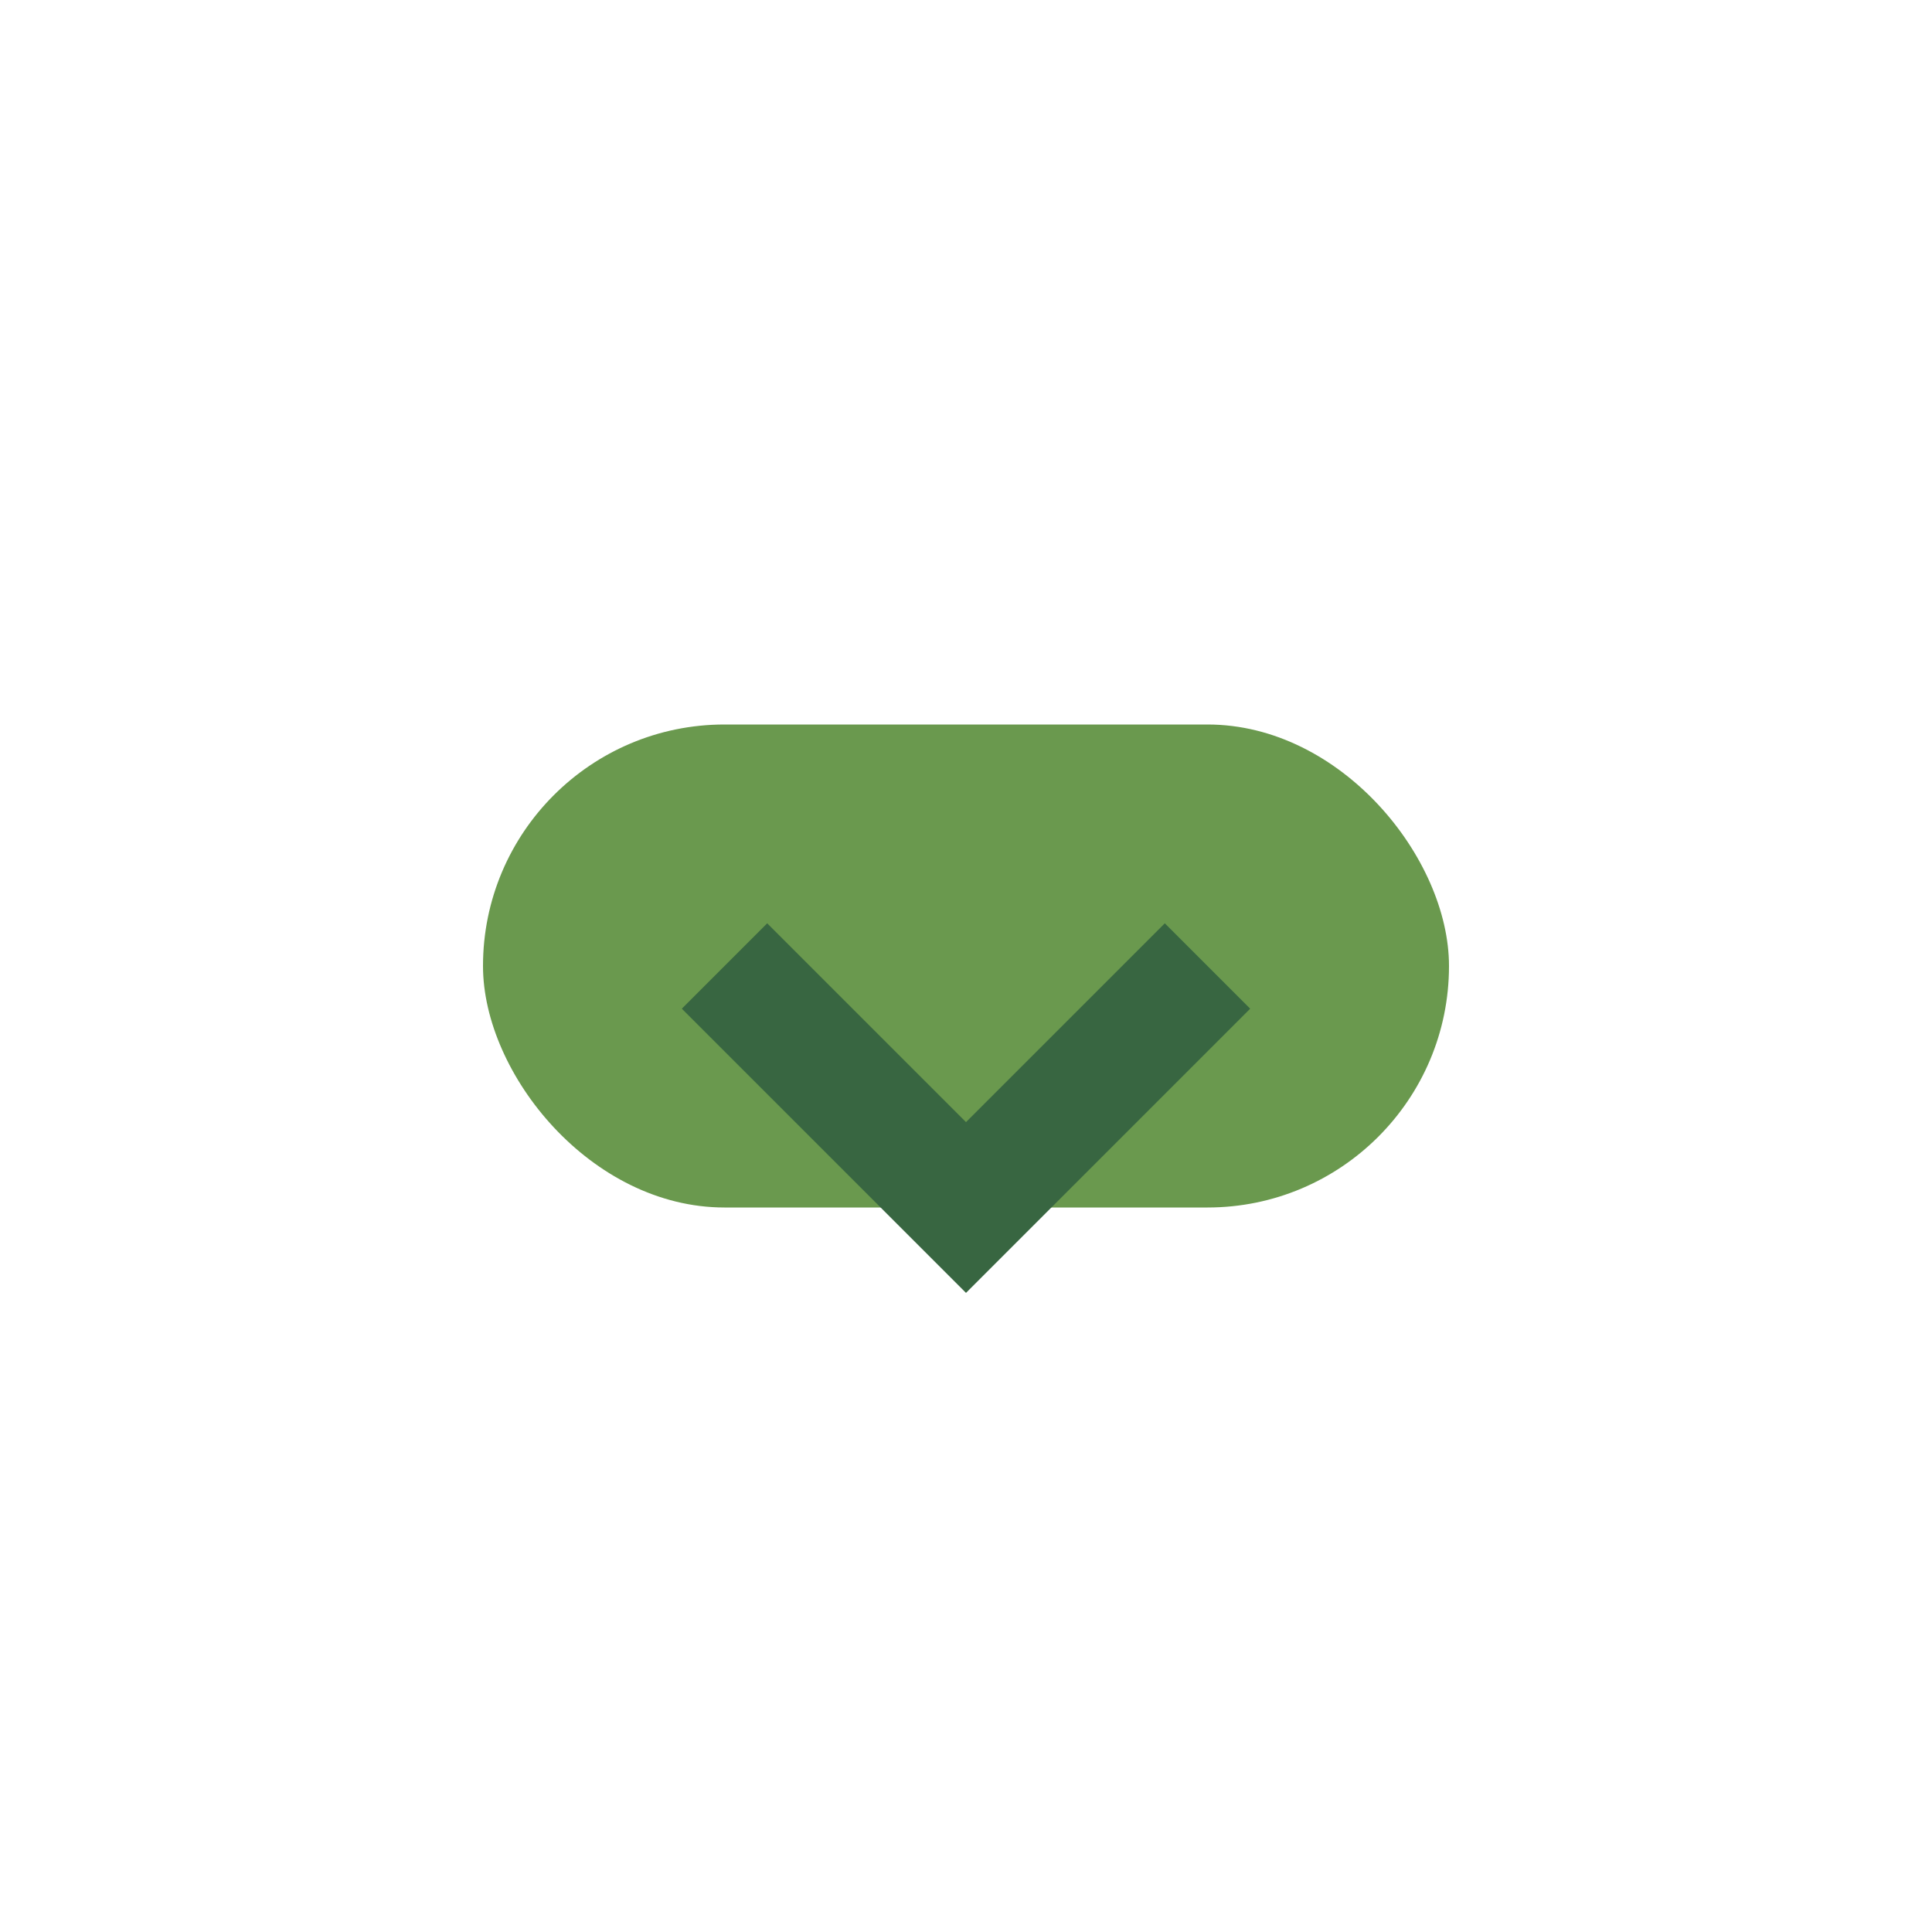
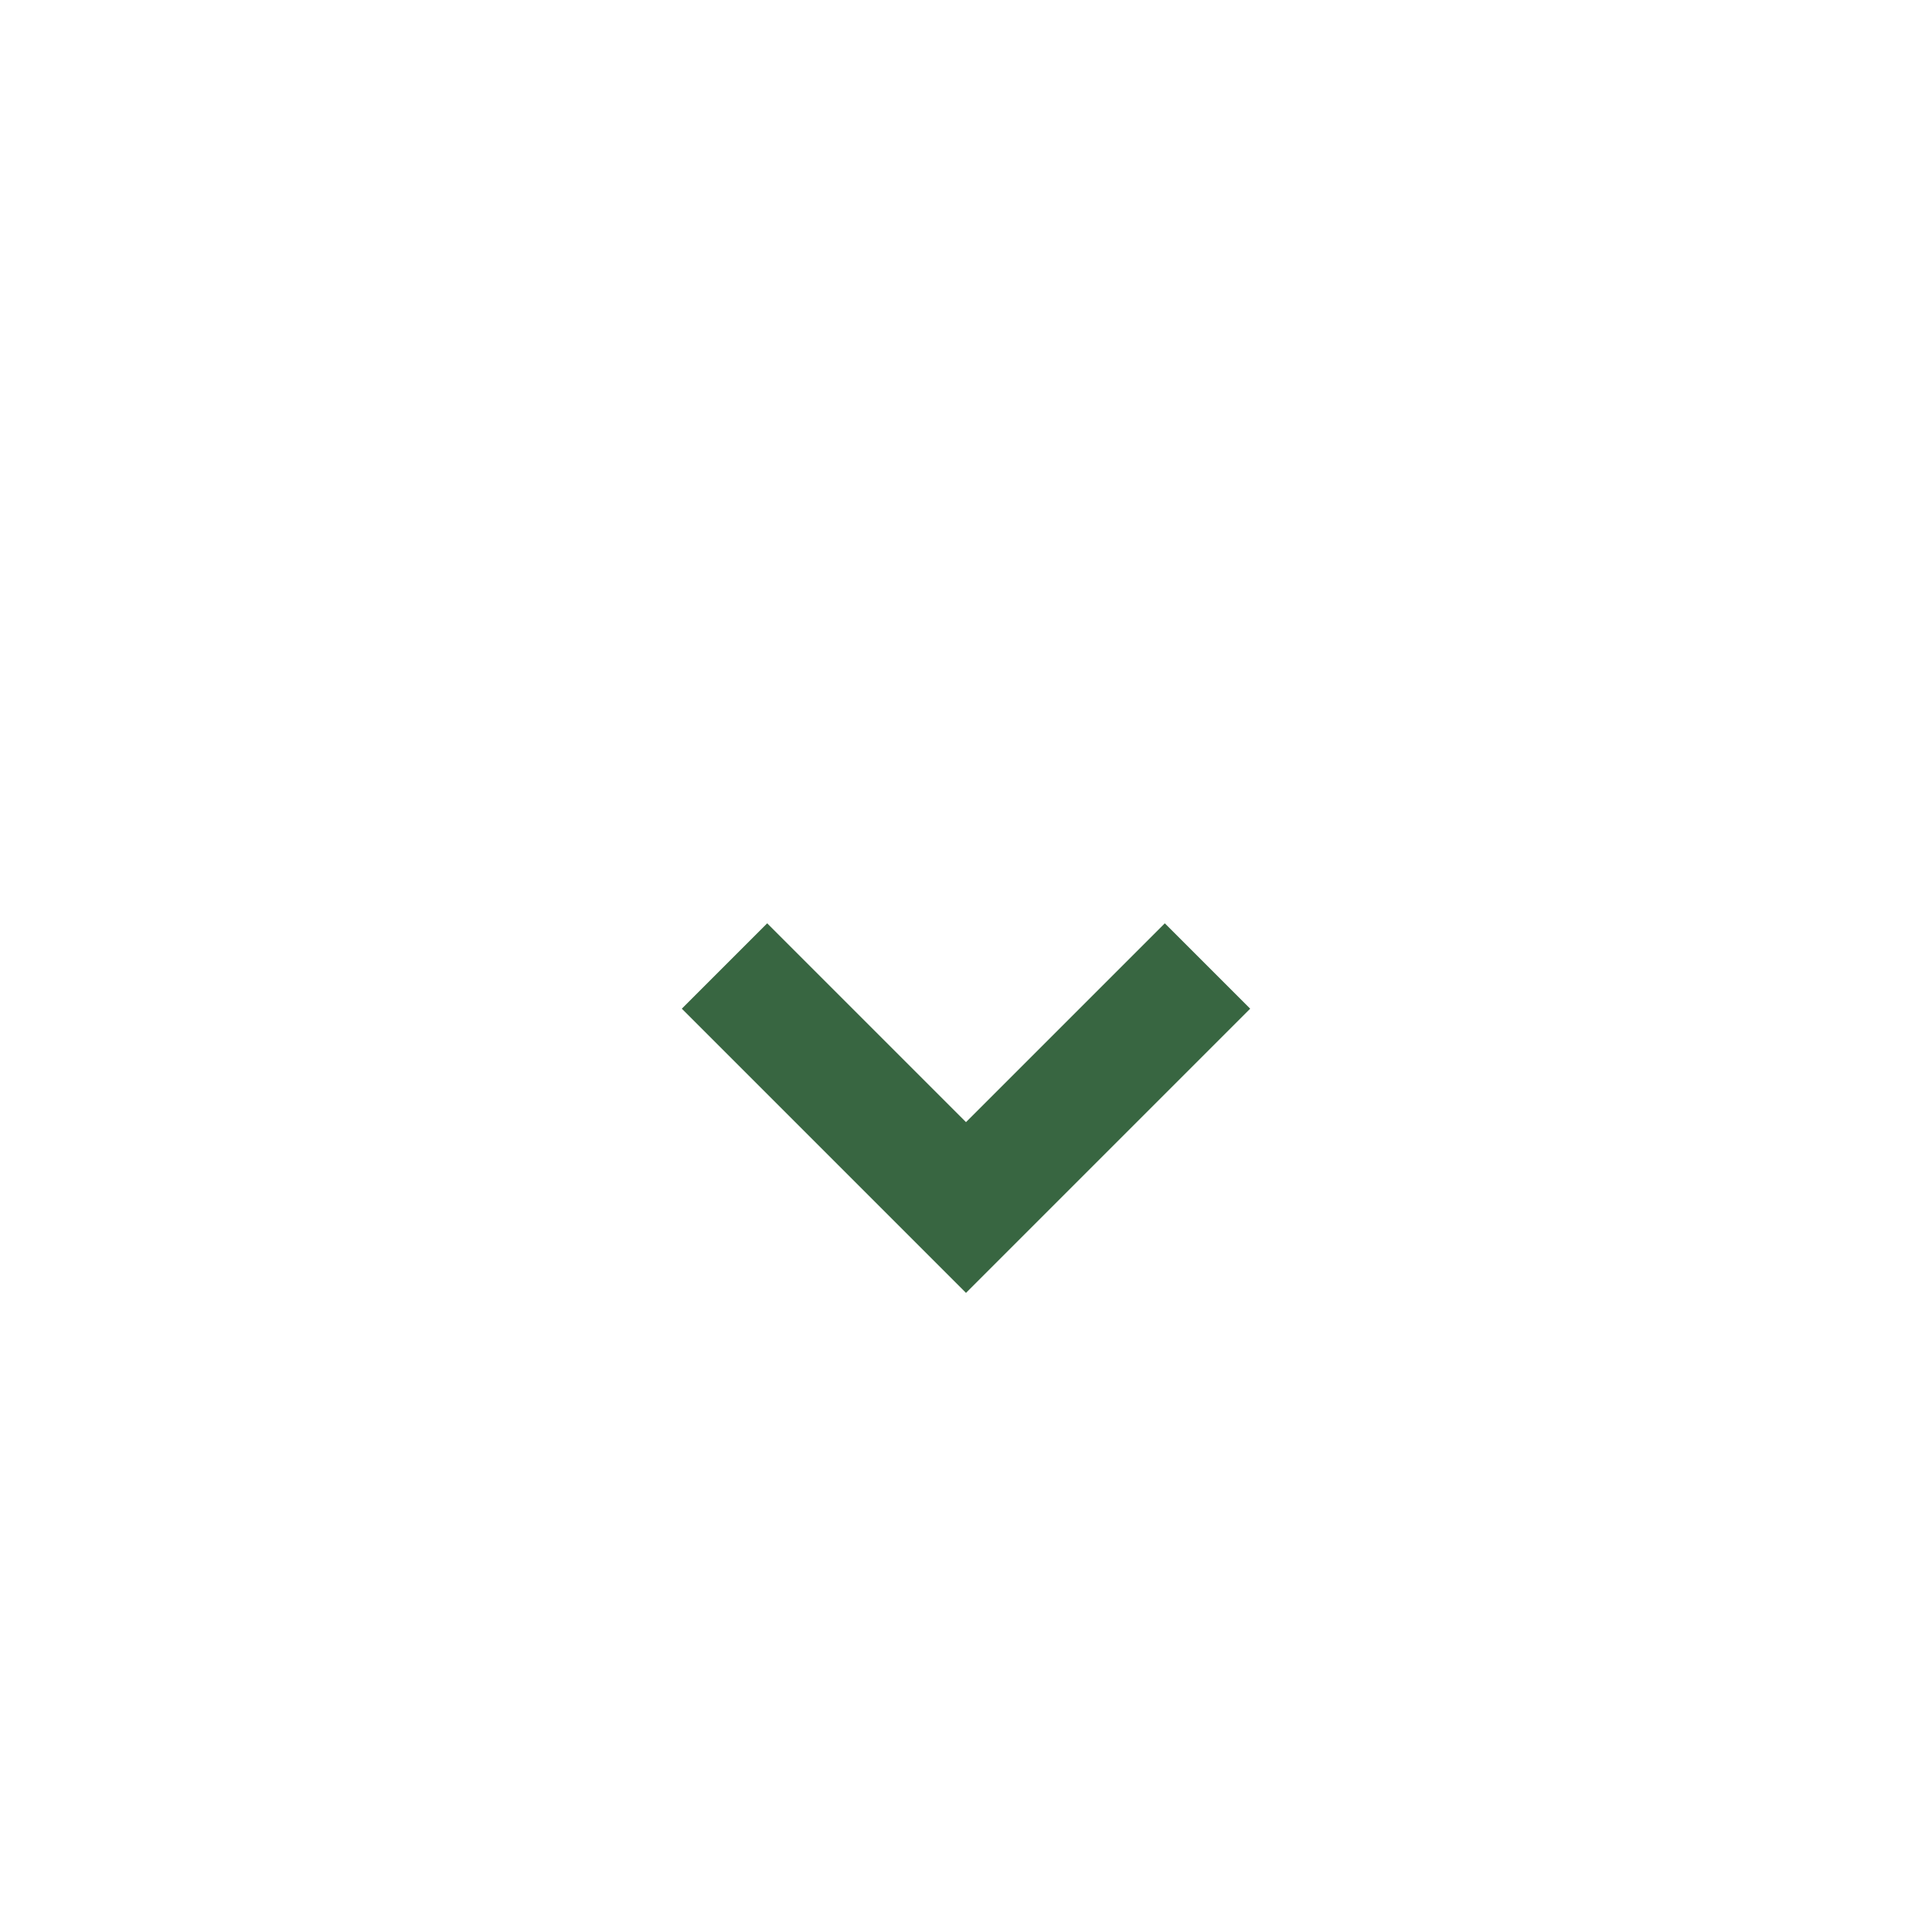
<svg xmlns="http://www.w3.org/2000/svg" width="32" height="32" viewBox="0 0 32 32">
-   <rect x="8" y="12" width="16" height="8" rx="4" fill="#6A994E" />
  <path d="M20 16l-4 4-4-4" stroke="#386641" stroke-width="2" fill="none" />
</svg>